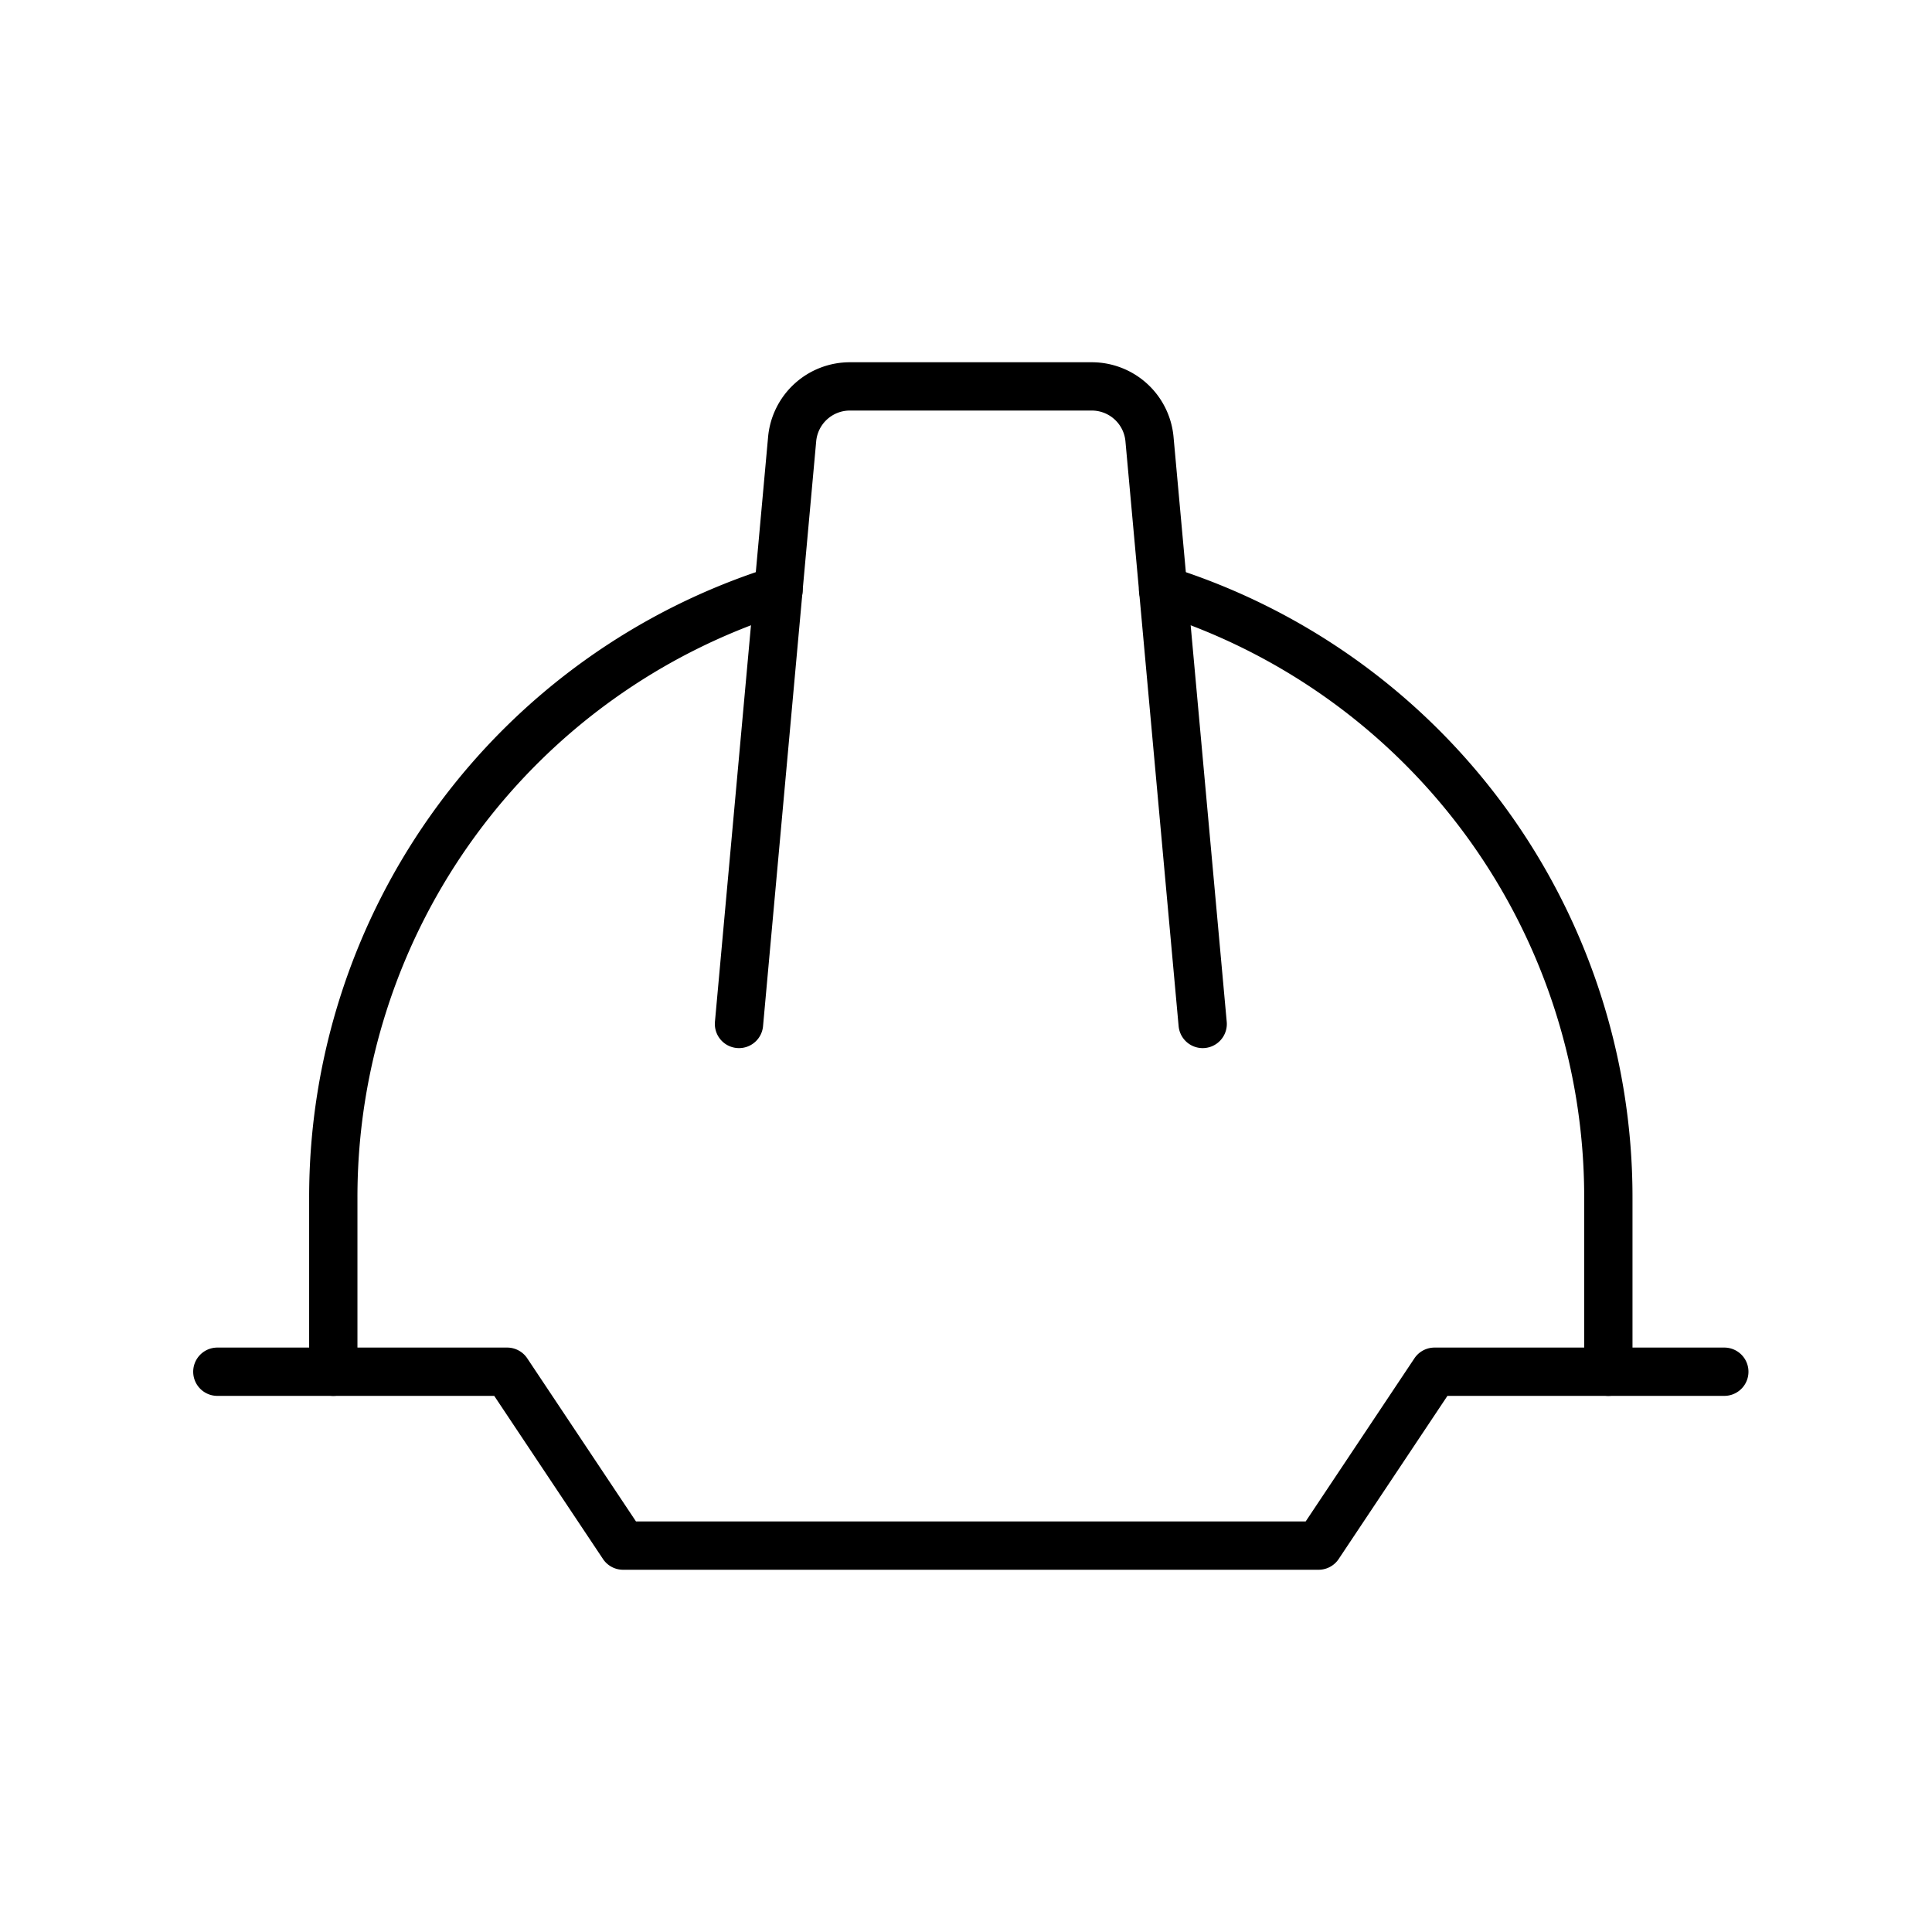
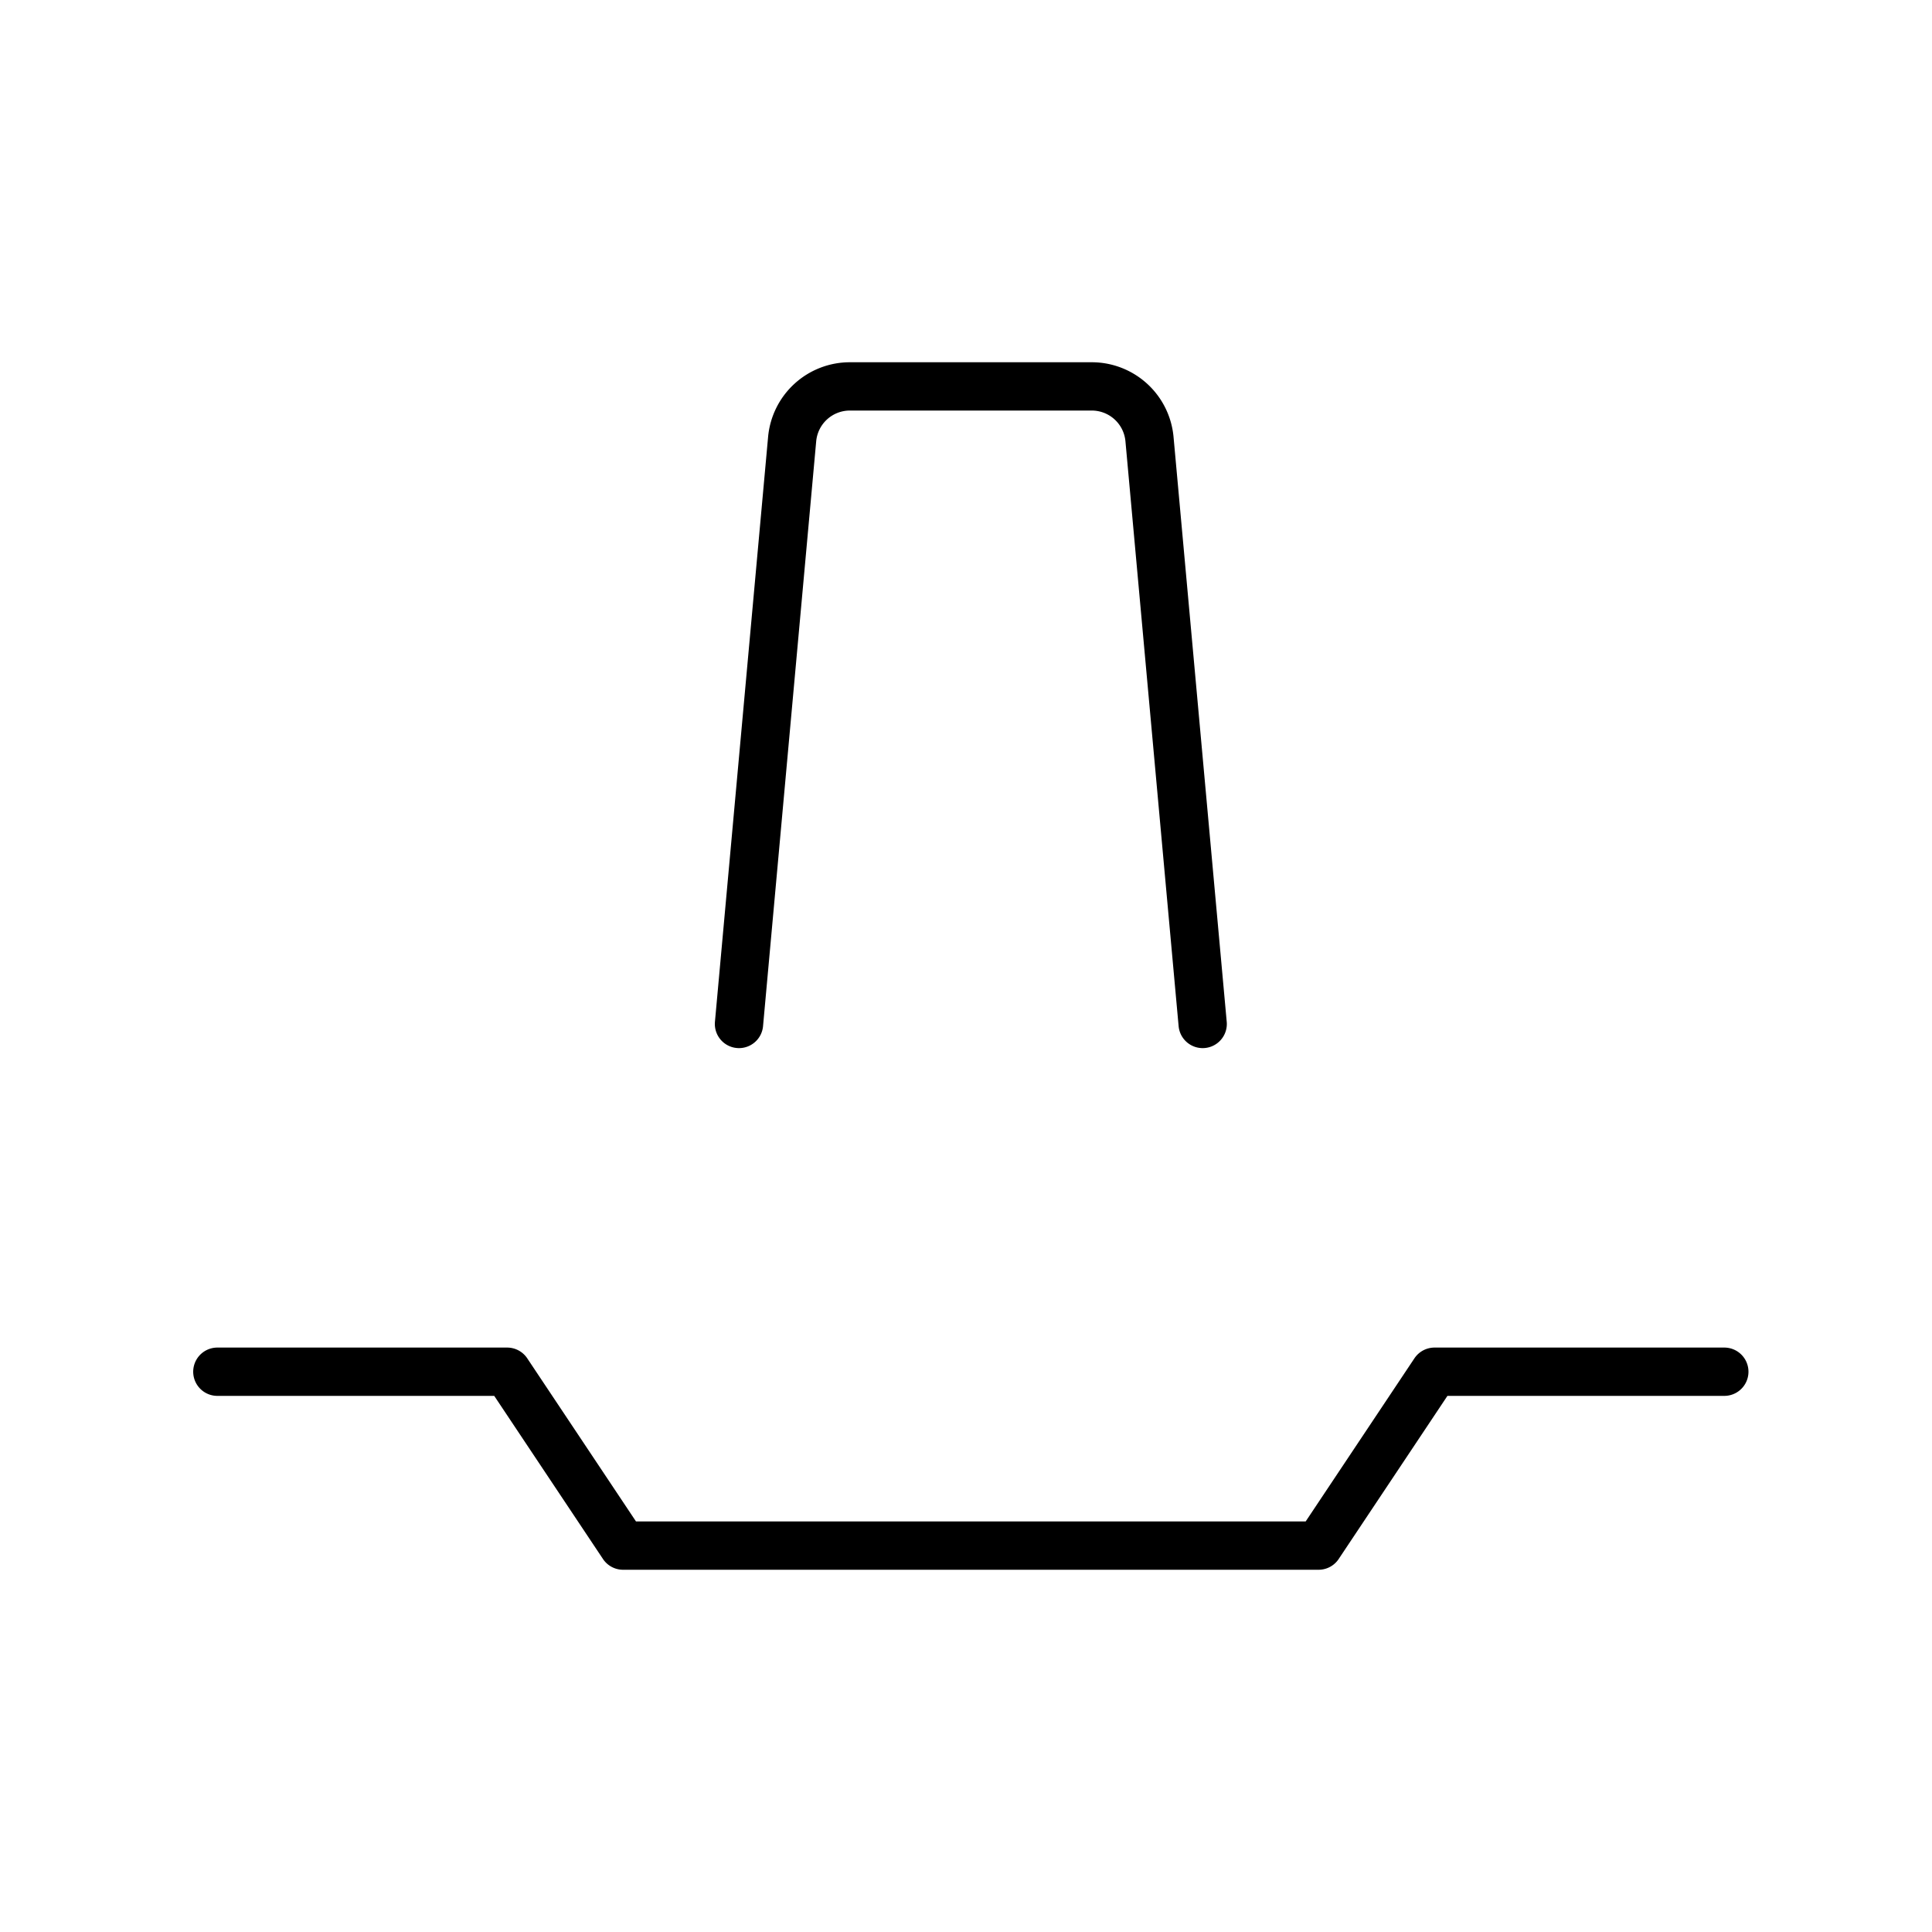
<svg xmlns="http://www.w3.org/2000/svg" width="80" height="80" fill="none" stroke="#000" stroke-width="2" stroke-linecap="round" stroke-linejoin="round">
  <path d="M9 56.8h12l4.8 7.2h28.8l4.8-7.2h12M49.8 42.4l-2.202-24.217A2.4 2.4 0 0 0 45.208 16H35.191a2.4 2.4 0 0 0-2.39 2.183L30.6 42.4" />
-   <path d="M66.598 56.8v-7.2c.006-5.747-1.867-11.339-5.333-15.923a26.35 26.35 0 0 0-13.103-9.241M13.801 56.8v-7.2a26.35 26.35 0 0 1 18.436-25.164" />
</svg>